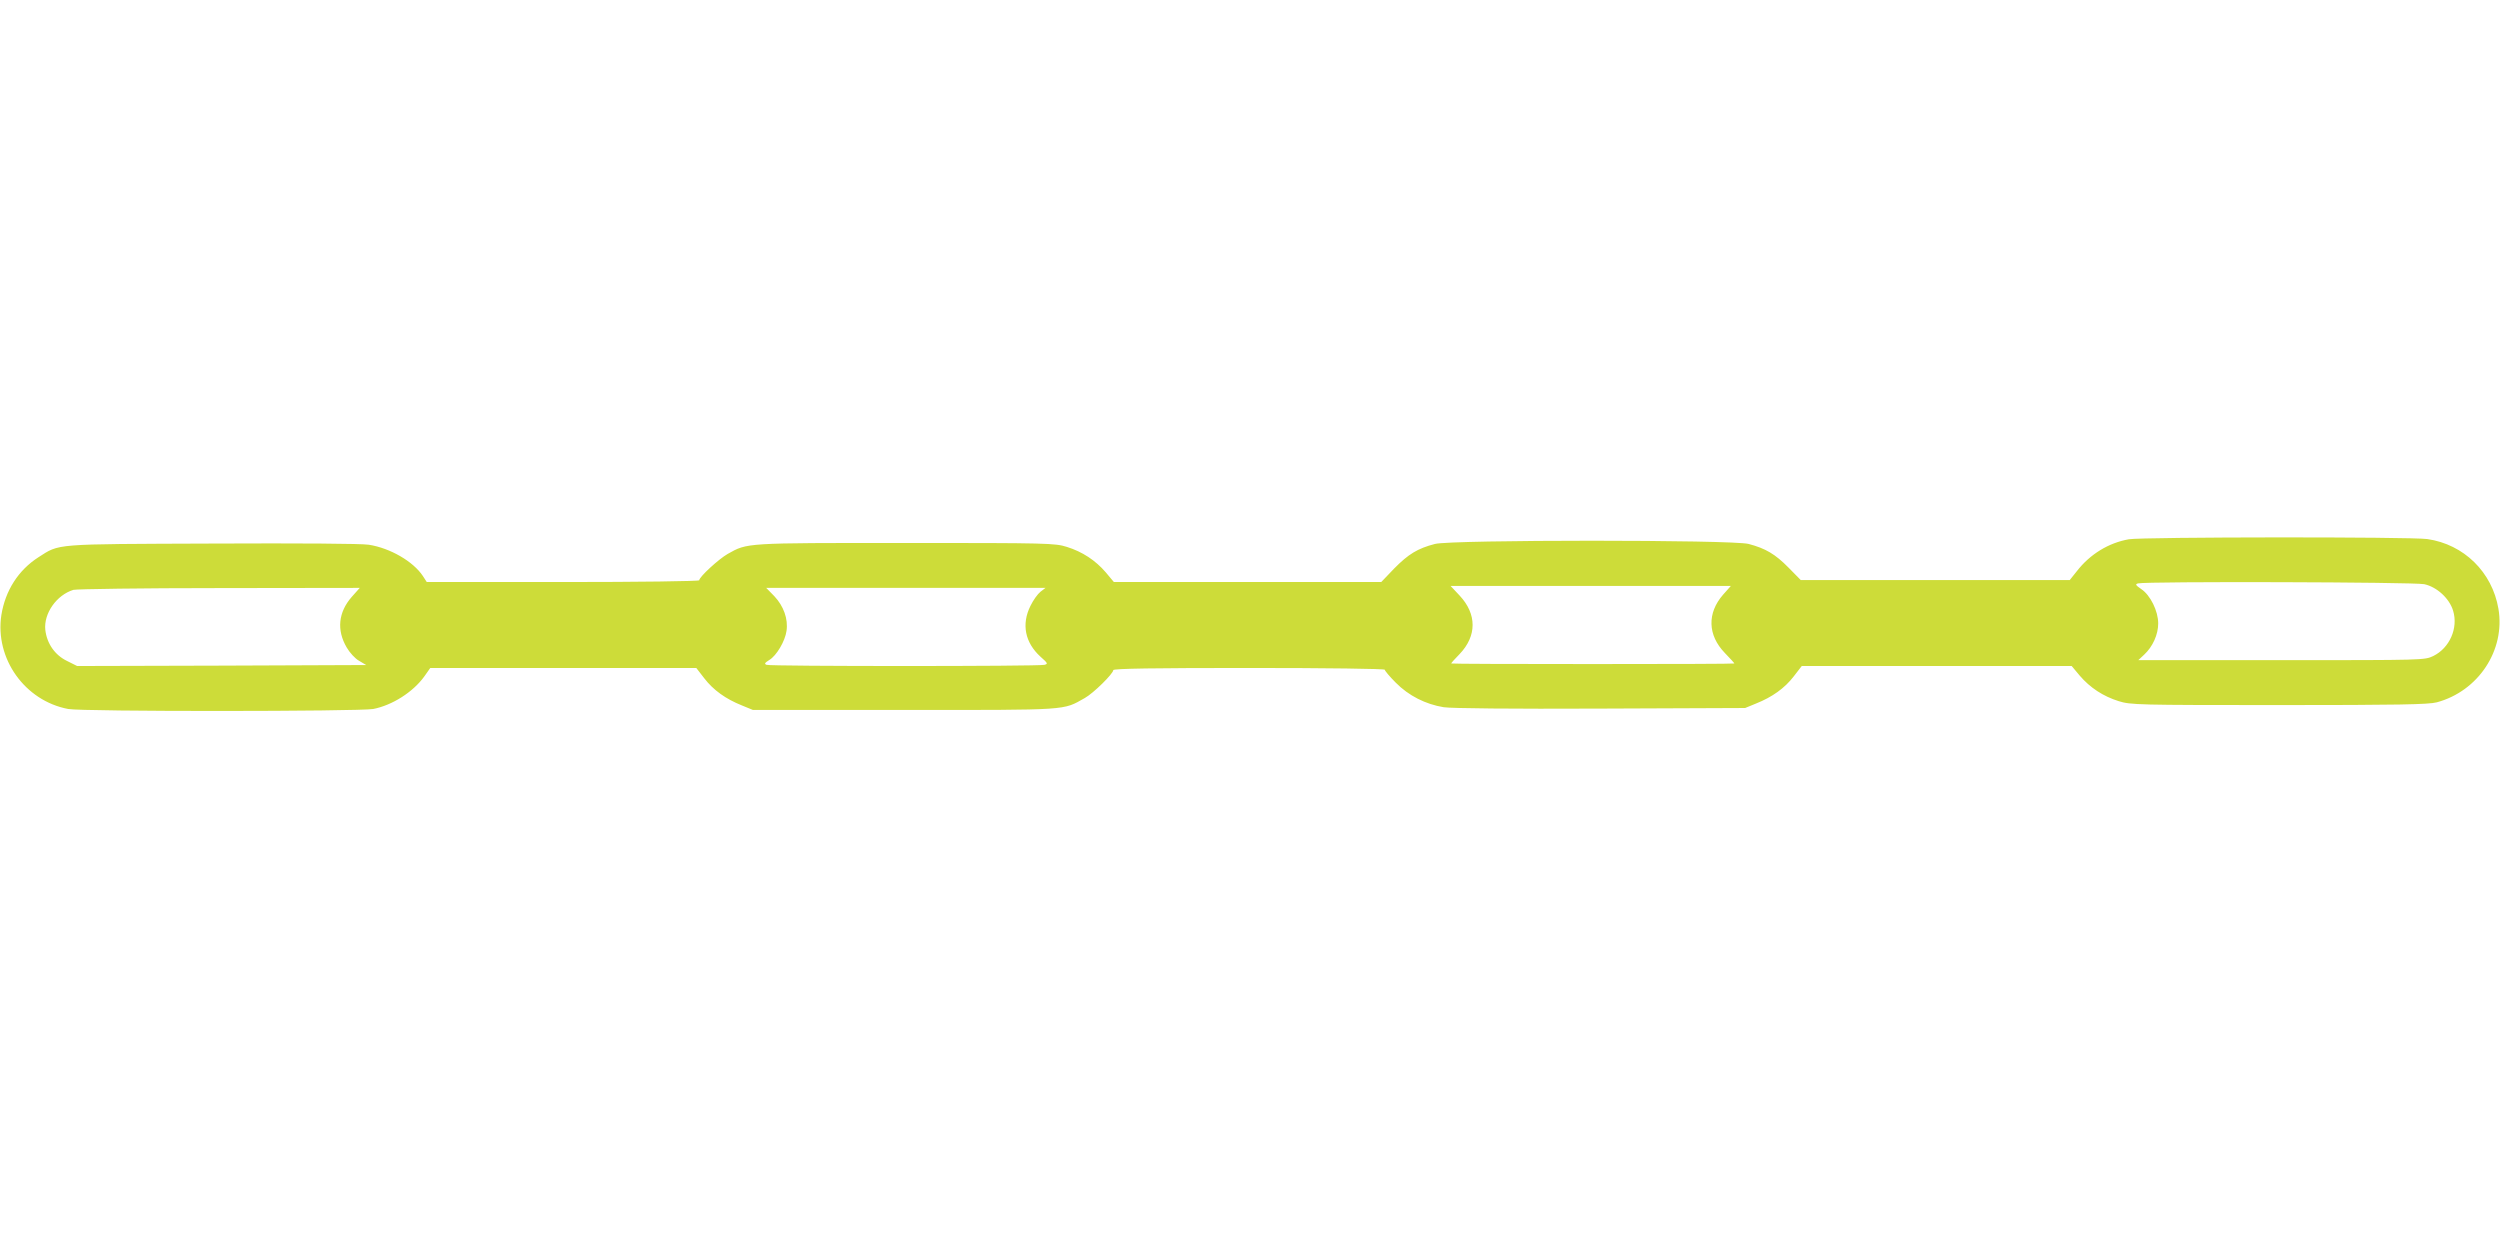
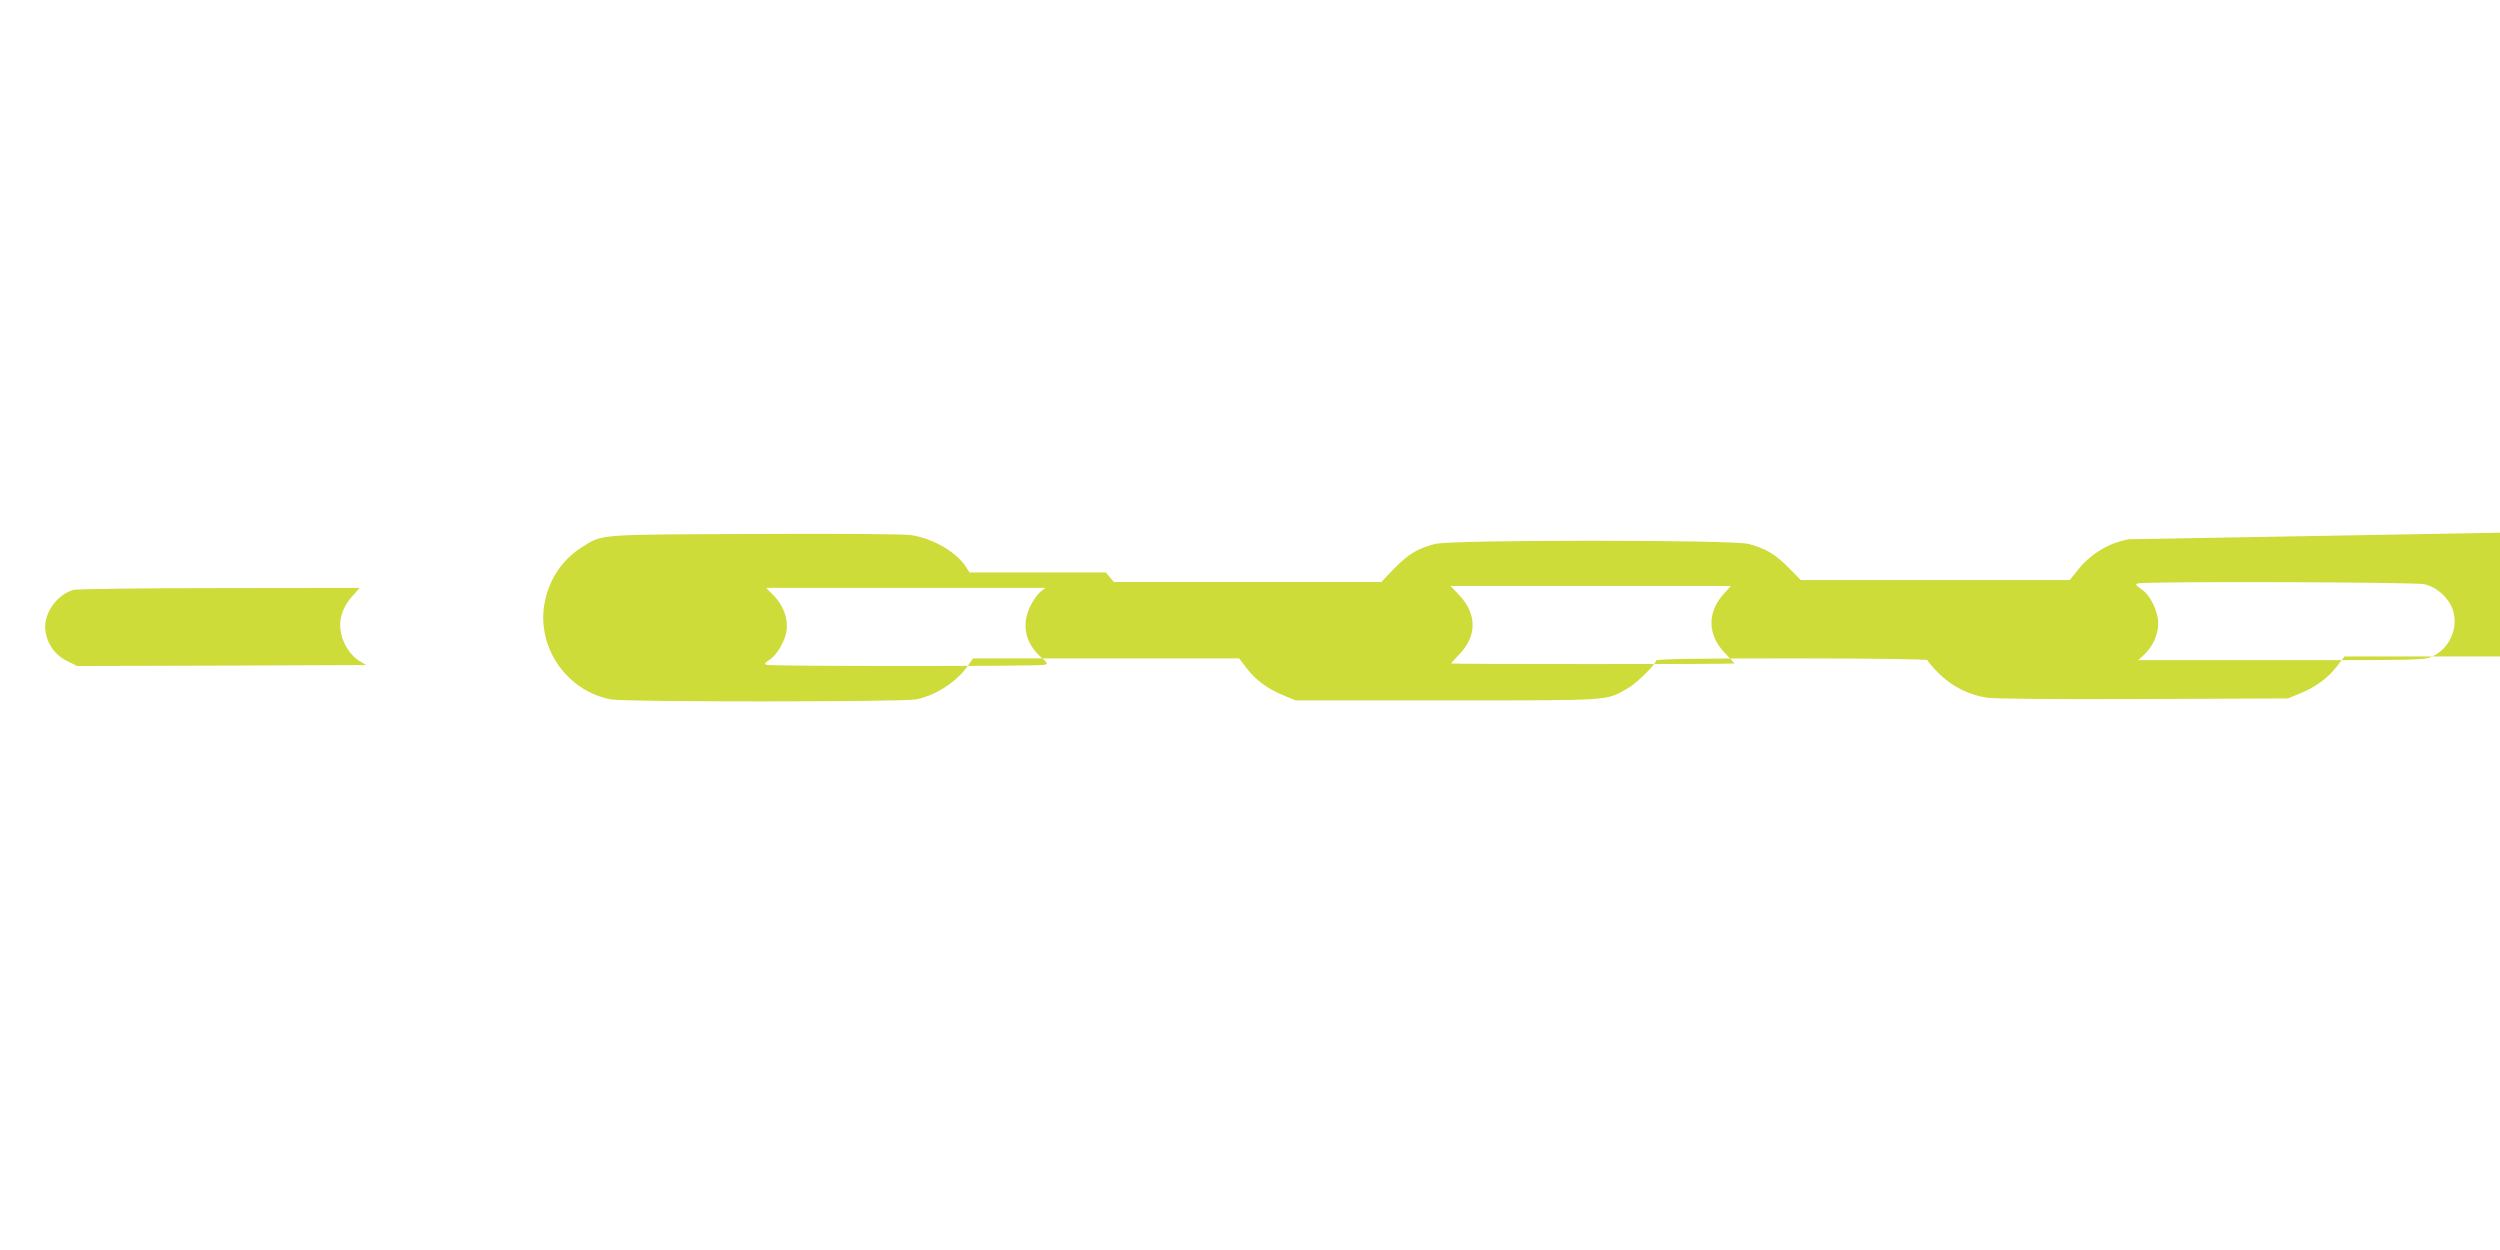
<svg xmlns="http://www.w3.org/2000/svg" version="1.0" width="1280pt" height="640pt" viewBox="0 0 1280 640" preserveAspectRatio="xMidYMid meet">
  <g transform="translate(0,640) scale(0.1,-0.1)" fill="#cddc39" stroke="none">
-     <path d="M10900 3639 c-103 -18 -199 -76 -267 -164 l-36 -45 -688 0 -689 0 -63 64 c-68 69 -117 98 -204 121 -85 22 -1521 22 -1606 0 -89 -23 -136 -52 -209 -126 l-66 -69 -685 0 -684 0 -41 49 c-53 62 -120 106 -200 131 -61 19 -95 20 -826 20 -828 0 -808 1 -910 -56 -46 -26 -146 -118 -146 -135 0 -5 -312 -9 -697 -9 l-698 0 -20 31 c-49 74 -167 143 -277 160 -38 6 -354 8 -803 6 -820 -3 -778 0 -888 -70 -103 -66 -170 -171 -190 -296 -34 -223 120 -439 342 -481 73 -14 1490 -13 1562 0 97 19 203 86 261 166 l31 44 681 0 681 0 41 -53 c46 -60 110 -106 193 -139 l56 -23 775 0 c852 0 810 -3 924 61 45 25 146 125 146 143 0 8 212 11 695 11 399 0 695 -4 695 -9 0 -5 25 -35 56 -66 66 -67 153 -111 246 -126 39 -6 349 -9 803 -7 l740 3 56 23 c83 33 147 79 193 139 l41 53 691 0 691 0 41 -49 c53 -62 120 -106 200 -131 61 -19 95 -20 821 -20 608 0 766 3 807 14 213 57 352 267 316 479 -32 188 -177 330 -364 357 -81 12 -1456 11 -1528 -1z m1512 -230 c65 -14 129 -73 148 -136 27 -89 -18 -191 -102 -232 -44 -21 -50 -21 -777 -21 l-733 0 30 28 c44 41 72 103 72 160 0 63 -40 145 -87 176 -29 20 -32 25 -16 29 42 11 1413 7 1465 -4z m-3590 -54 c-82 -94 -79 -207 9 -298 27 -28 49 -52 49 -54 0 -2 -326 -3 -725 -3 -399 0 -725 1 -725 3 0 2 19 24 43 48 89 93 89 205 0 300 l-46 49 717 0 718 0 -40 -45z m-7021 -11 c-69 -79 -78 -170 -26 -259 15 -26 43 -57 63 -68 l37 -22 -740 -3 -740 -2 -52 26 c-62 30 -103 89 -111 159 -9 84 58 179 144 205 16 4 352 9 747 9 l719 1 -41 -46z m3526 26 c-14 -11 -37 -43 -51 -72 -47 -94 -28 -188 51 -260 38 -34 40 -37 20 -42 -30 -8 -1401 -8 -1422 0 -13 5 -10 10 14 25 37 22 81 97 88 149 9 61 -15 127 -62 177 l-42 43 715 0 715 0 -26 -20z" />
+     <path d="M10900 3639 c-103 -18 -199 -76 -267 -164 l-36 -45 -688 0 -689 0 -63 64 c-68 69 -117 98 -204 121 -85 22 -1521 22 -1606 0 -89 -23 -136 -52 -209 -126 l-66 -69 -685 0 -684 0 -41 49 l-698 0 -20 31 c-49 74 -167 143 -277 160 -38 6 -354 8 -803 6 -820 -3 -778 0 -888 -70 -103 -66 -170 -171 -190 -296 -34 -223 120 -439 342 -481 73 -14 1490 -13 1562 0 97 19 203 86 261 166 l31 44 681 0 681 0 41 -53 c46 -60 110 -106 193 -139 l56 -23 775 0 c852 0 810 -3 924 61 45 25 146 125 146 143 0 8 212 11 695 11 399 0 695 -4 695 -9 0 -5 25 -35 56 -66 66 -67 153 -111 246 -126 39 -6 349 -9 803 -7 l740 3 56 23 c83 33 147 79 193 139 l41 53 691 0 691 0 41 -49 c53 -62 120 -106 200 -131 61 -19 95 -20 821 -20 608 0 766 3 807 14 213 57 352 267 316 479 -32 188 -177 330 -364 357 -81 12 -1456 11 -1528 -1z m1512 -230 c65 -14 129 -73 148 -136 27 -89 -18 -191 -102 -232 -44 -21 -50 -21 -777 -21 l-733 0 30 28 c44 41 72 103 72 160 0 63 -40 145 -87 176 -29 20 -32 25 -16 29 42 11 1413 7 1465 -4z m-3590 -54 c-82 -94 -79 -207 9 -298 27 -28 49 -52 49 -54 0 -2 -326 -3 -725 -3 -399 0 -725 1 -725 3 0 2 19 24 43 48 89 93 89 205 0 300 l-46 49 717 0 718 0 -40 -45z m-7021 -11 c-69 -79 -78 -170 -26 -259 15 -26 43 -57 63 -68 l37 -22 -740 -3 -740 -2 -52 26 c-62 30 -103 89 -111 159 -9 84 58 179 144 205 16 4 352 9 747 9 l719 1 -41 -46z m3526 26 c-14 -11 -37 -43 -51 -72 -47 -94 -28 -188 51 -260 38 -34 40 -37 20 -42 -30 -8 -1401 -8 -1422 0 -13 5 -10 10 14 25 37 22 81 97 88 149 9 61 -15 127 -62 177 l-42 43 715 0 715 0 -26 -20z" />
  </g>
</svg>